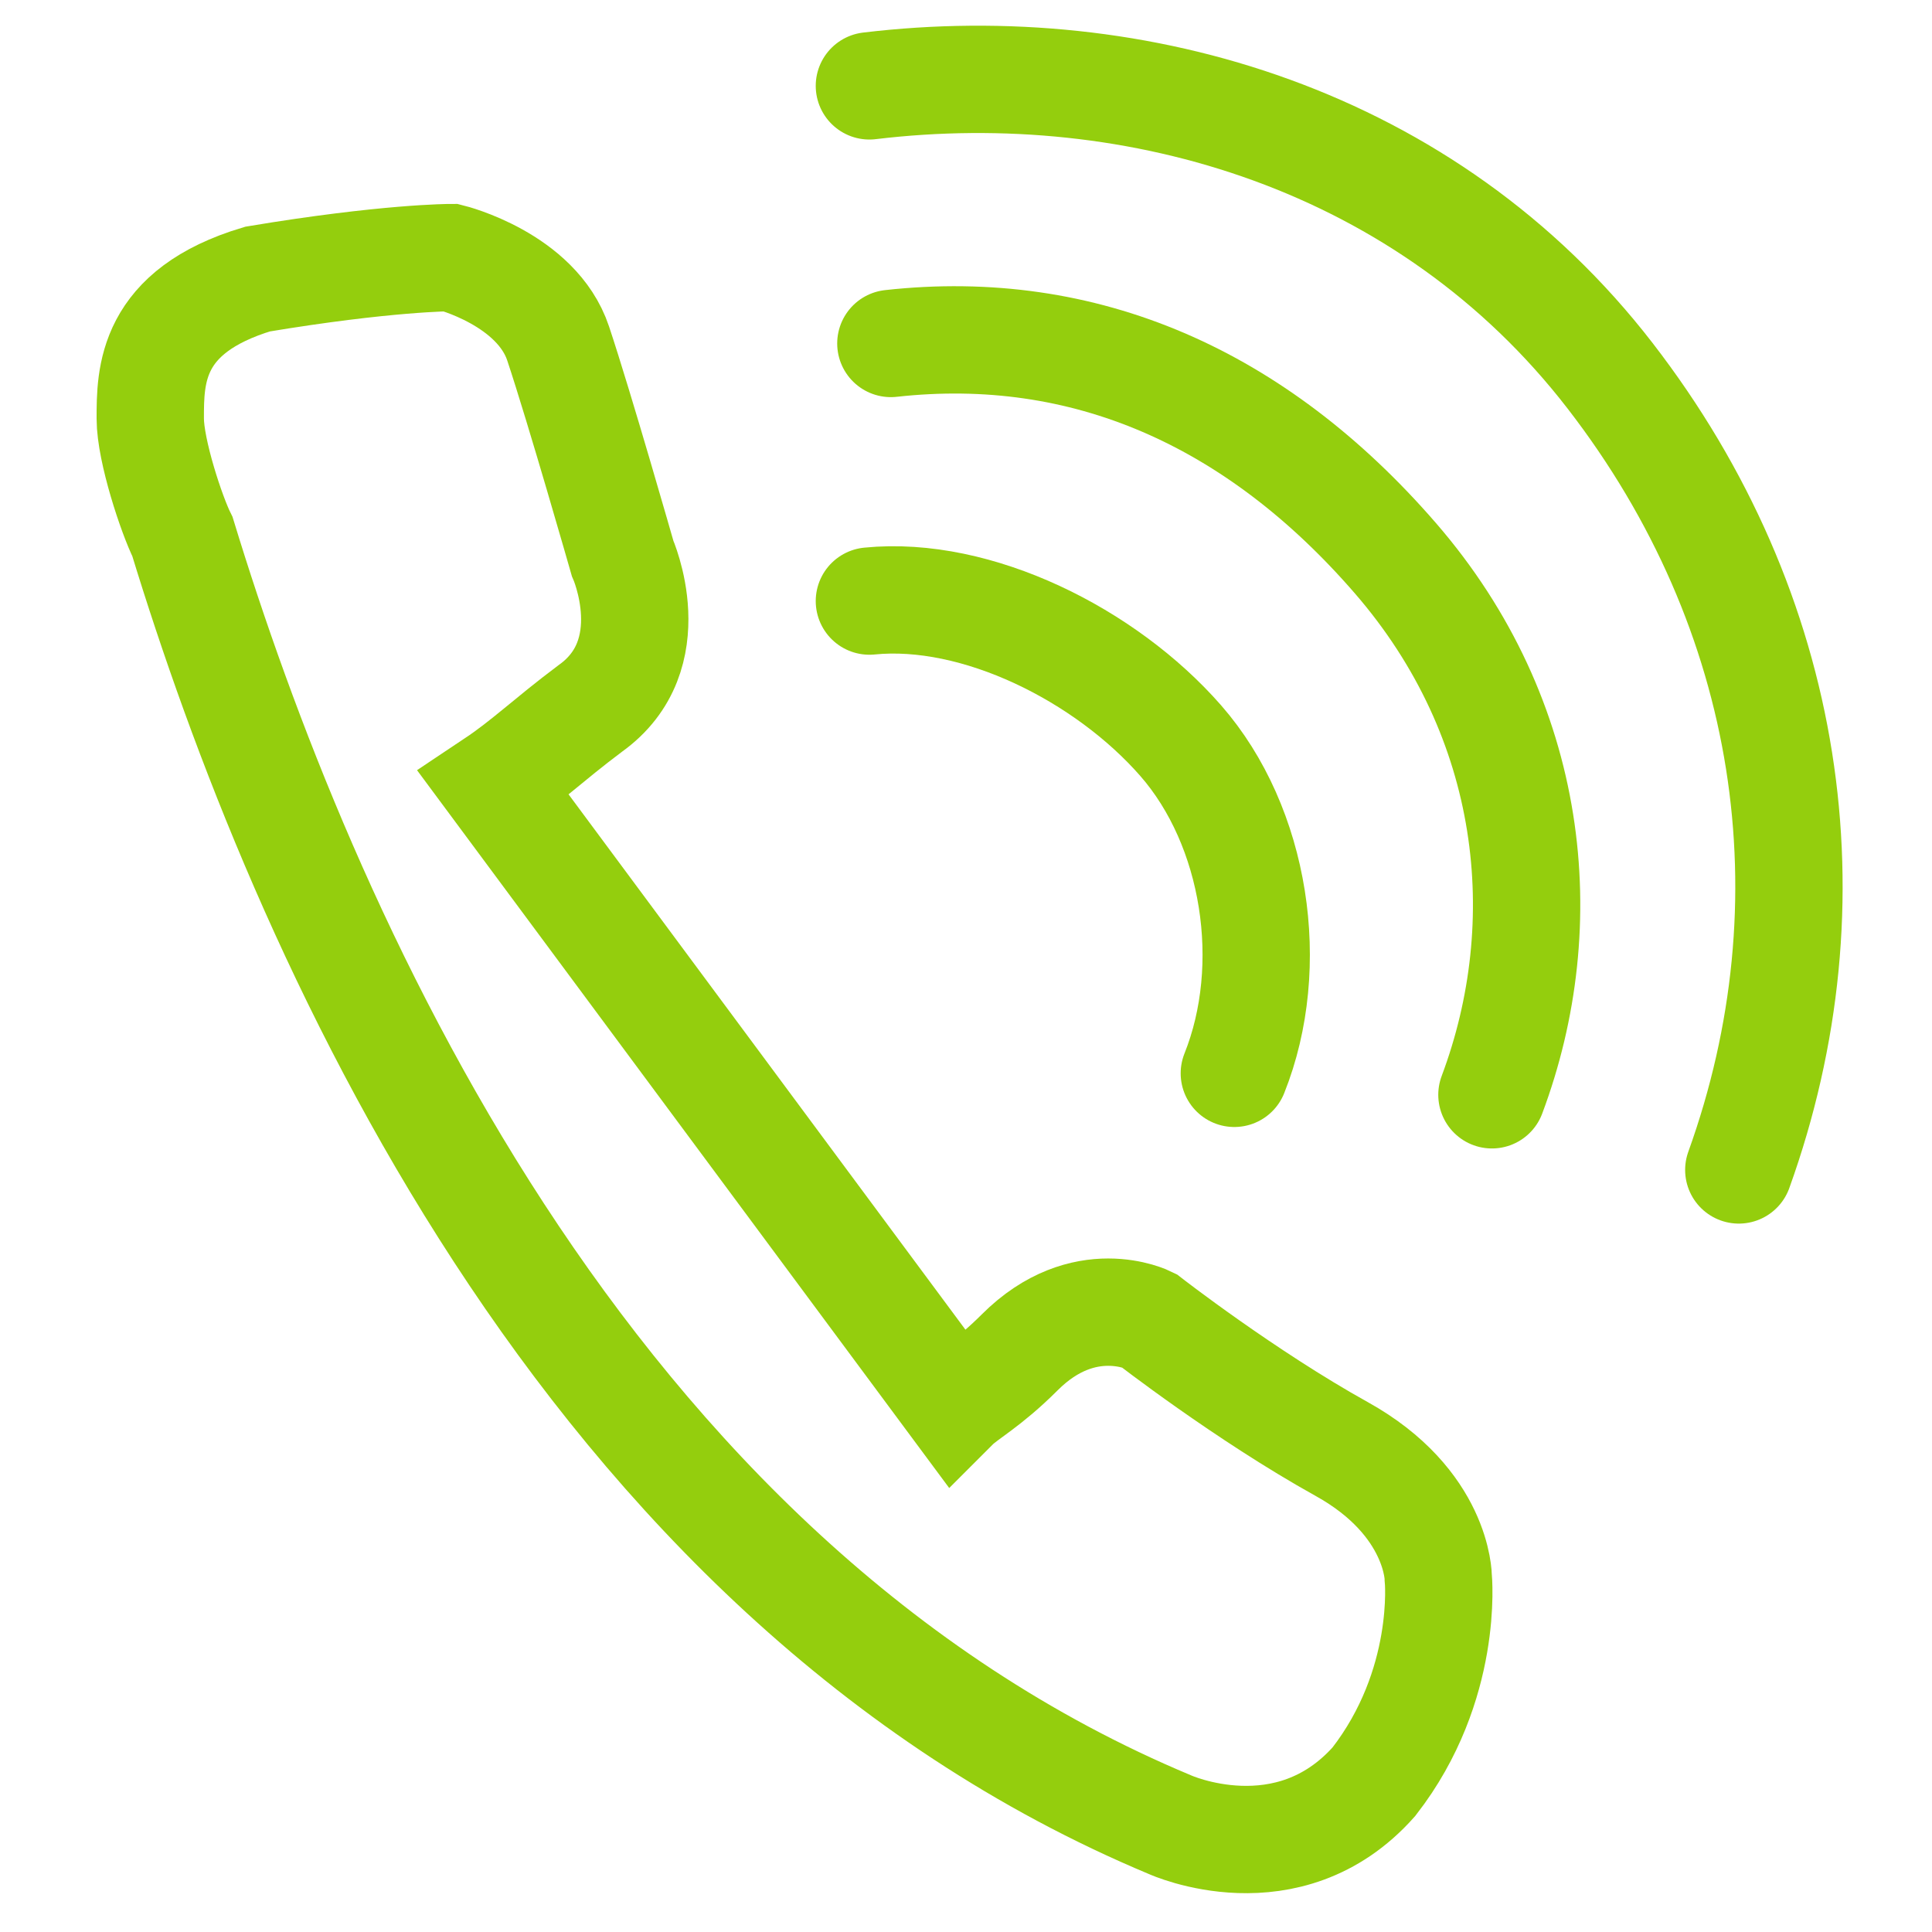
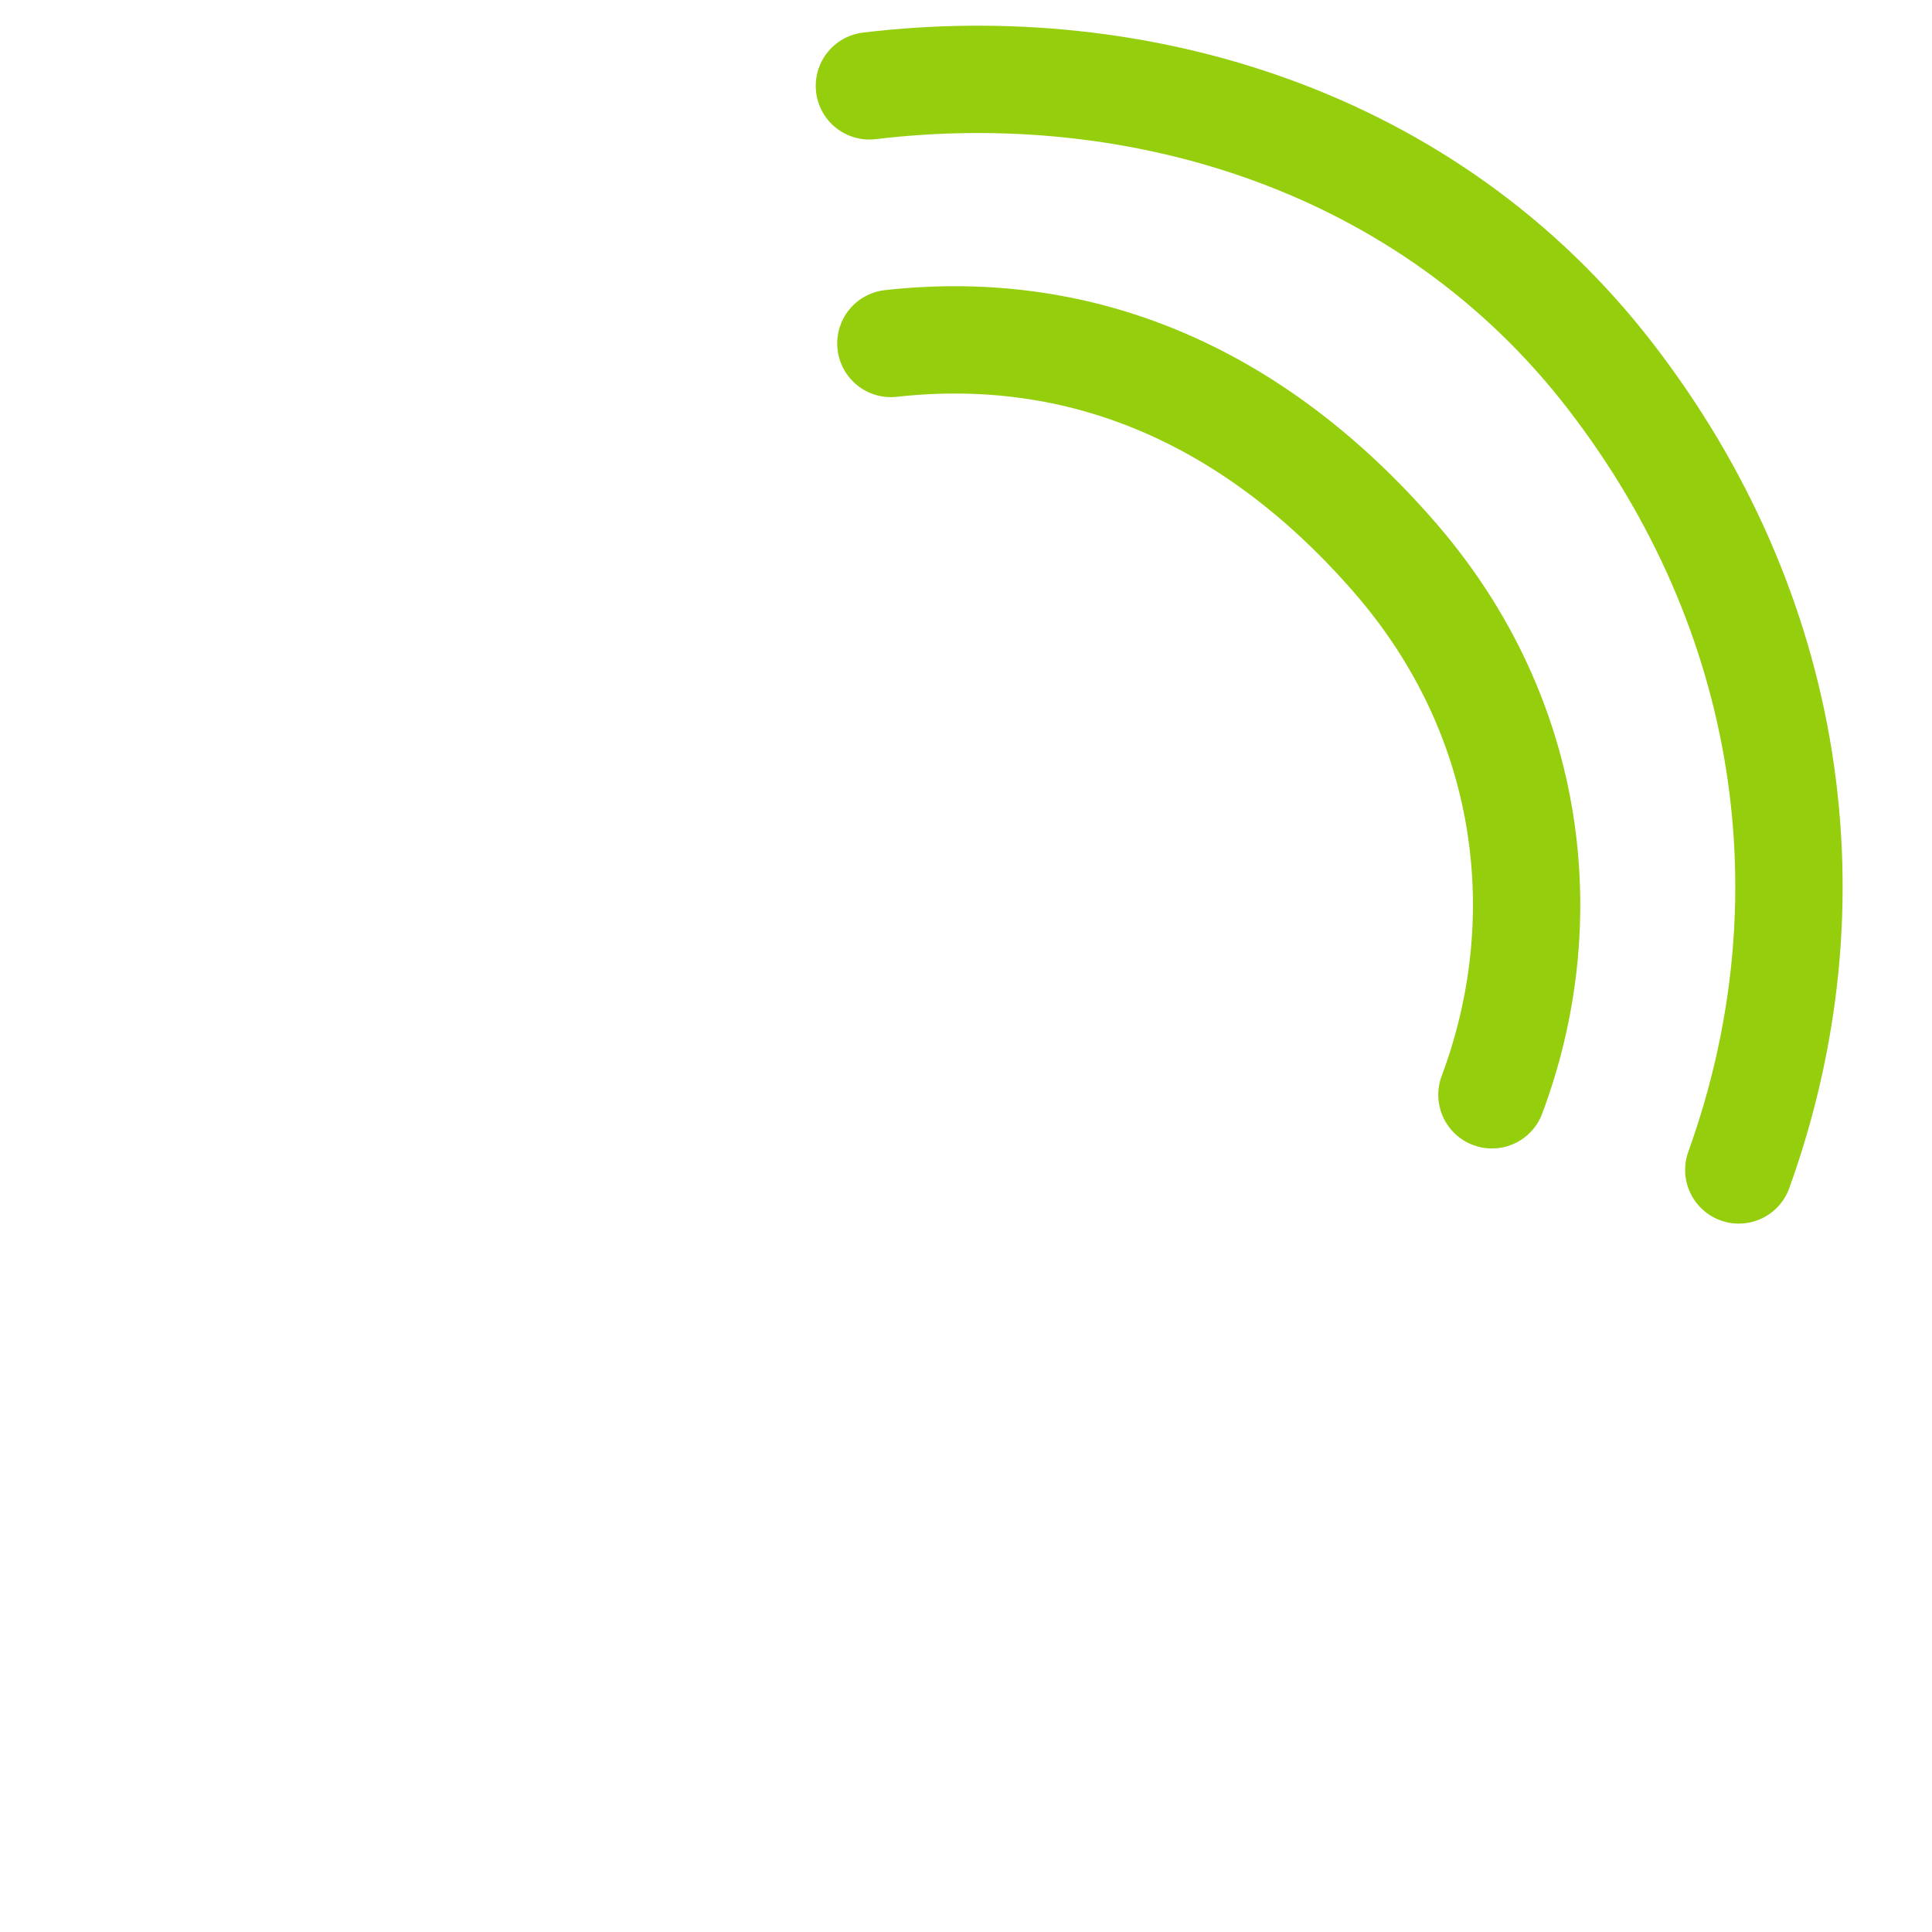
<svg xmlns="http://www.w3.org/2000/svg" id="Capa_2_00000024003826818945979080000014579631940748584832_" x="0px" y="0px" viewBox="0 0 18 18" style="enable-background:new 0 0 18 18;" xml:space="preserve">
  <style type="text/css">	.st0{fill:none;stroke:#94CE0D;stroke-miterlimit:10;}	.st1{fill:none;stroke:#94CE0D;stroke-linecap:round;stroke-miterlimit:10;}</style>
  <g id="Capa_1-2">
-     <path class="st0" d="M13.4,14.7c0,0,0-0.7-0.9-1.2c-0.9-0.5-1.8-1.2-1.8-1.2s-0.6-0.3-1.2,0.3C9.2,12.9,9,13,8.9,13.1L4.6,7.3  c0.3-0.2,0.5-0.4,0.9-0.7c0.7-0.5,0.3-1.4,0.3-1.4s-0.4-1.4-0.6-2S4.2,2.4,4.2,2.4S3.6,2.4,2.4,2.6c-1,0.3-1,0.9-1,1.3  c0,0.3,0.2,0.9,0.3,1.1c1.1,3.6,3.7,9.7,9.2,12c0,0,1.1,0.5,1.9-0.4C13.5,15.7,13.4,14.7,13.4,14.7z M8.6,13.2L8.6,13.2L8.6,13.2  L8.6,13.2z" />
-     <path class="st1" d="M11.5,10c0.4-1,0.2-2.3-0.5-3.1S9.1,5.5,8.1,5.6" />
    <path class="st1" d="M13.9,10.2c0.6-1.6,0.4-3.5-0.9-5S10.1,3,8.3,3.2" />
    <path class="st1" d="M16.2,10.9c0.9-2.5,0.5-5.2-1.2-7.4s-4.4-3-6.9-2.7" />
  </g>
</svg>